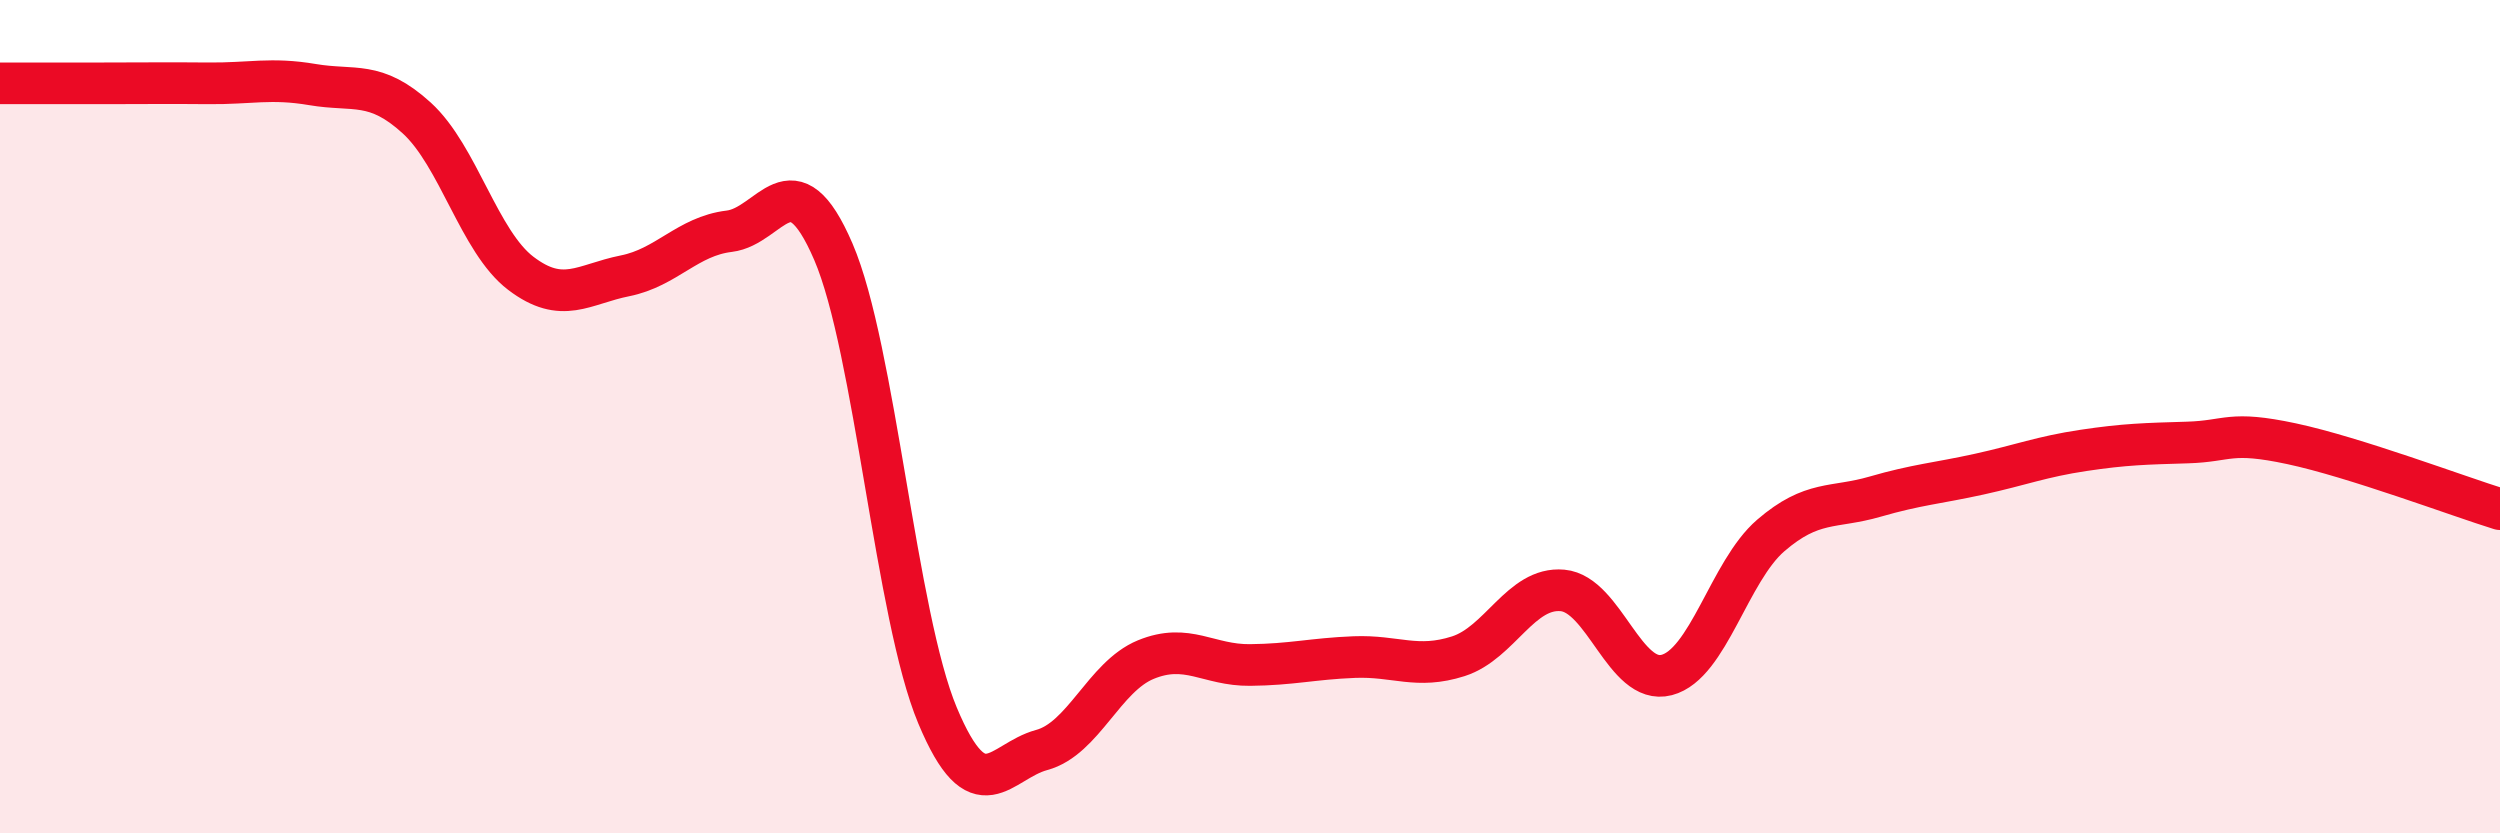
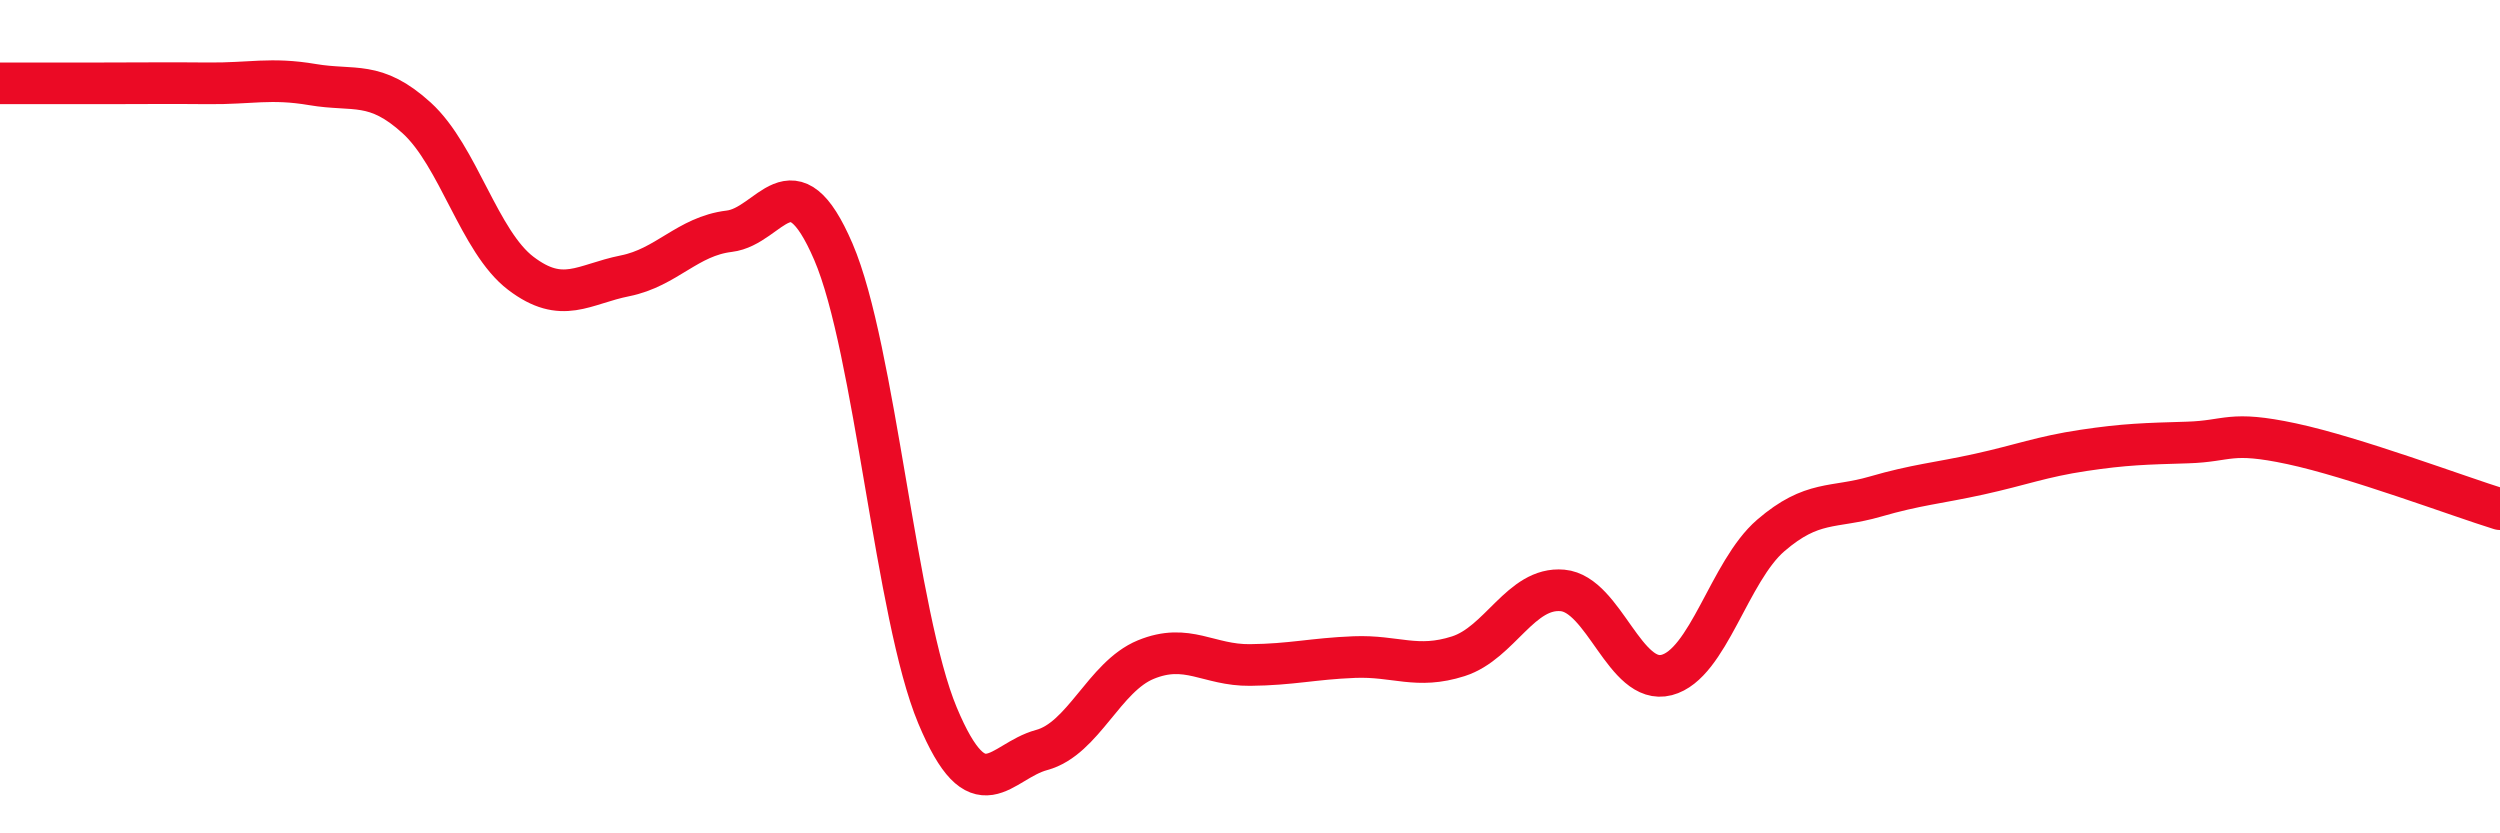
<svg xmlns="http://www.w3.org/2000/svg" width="60" height="20" viewBox="0 0 60 20">
-   <path d="M 0,2 C 0.5,2 1.5,2 2.5,2 C 3.5,2 4,1.99 5,2 C 6,2.01 6.5,1.86 7.5,2.03 C 8.5,2.2 9,1.92 10,2.83 C 11,3.74 11.5,5.8 12.5,6.56 C 13.5,7.32 14,6.82 15,6.62 C 16,6.42 16.5,5.67 17.5,5.55 C 18.5,5.43 19,3.72 20,6.04 C 21,8.36 21.5,14.78 22.5,17.17 C 23.5,19.56 24,18.27 25,18 C 26,17.73 26.5,16.24 27.5,15.83 C 28.5,15.42 29,15.97 30,15.96 C 31,15.95 31.5,15.81 32.5,15.77 C 33.5,15.73 34,16.07 35,15.75 C 36,15.43 36.5,14.08 37.5,14.17 C 38.5,14.26 39,16.46 40,16.2 C 41,15.94 41.5,13.71 42.5,12.85 C 43.5,11.99 44,12.21 45,11.92 C 46,11.63 46.5,11.6 47.5,11.38 C 48.5,11.16 49,10.96 50,10.81 C 51,10.66 51.5,10.65 52.5,10.62 C 53.5,10.59 53.5,10.33 55,10.65 C 56.5,10.97 59,11.91 60,12.22L60 20L0 20Z" fill="#EB0A25" opacity="0.1" stroke-linecap="round" stroke-linejoin="round" />
  <path d="M 0,2 C 0.5,2 1.5,2 2.5,2 C 3.5,2 4,1.99 5,2 C 6,2.01 6.5,1.86 7.5,2.03 C 8.5,2.2 9,1.92 10,2.83 C 11,3.74 11.5,5.8 12.5,6.56 C 13.5,7.32 14,6.82 15,6.62 C 16,6.42 16.5,5.67 17.5,5.55 C 18.5,5.43 19,3.72 20,6.04 C 21,8.36 21.5,14.78 22.5,17.17 C 23.5,19.56 24,18.27 25,18 C 26,17.73 26.5,16.24 27.5,15.83 C 28.5,15.42 29,15.97 30,15.96 C 31,15.95 31.5,15.81 32.5,15.77 C 33.5,15.73 34,16.07 35,15.75 C 36,15.43 36.5,14.08 37.5,14.17 C 38.5,14.26 39,16.46 40,16.2 C 41,15.94 41.5,13.71 42.5,12.85 C 43.5,11.99 44,12.21 45,11.92 C 46,11.63 46.5,11.6 47.5,11.38 C 48.5,11.16 49,10.96 50,10.81 C 51,10.66 51.5,10.65 52.5,10.62 C 53.5,10.59 53.5,10.33 55,10.65 C 56.5,10.97 59,11.91 60,12.22" stroke="#EB0A25" stroke-width="1" fill="none" stroke-linecap="round" stroke-linejoin="round" />
</svg>